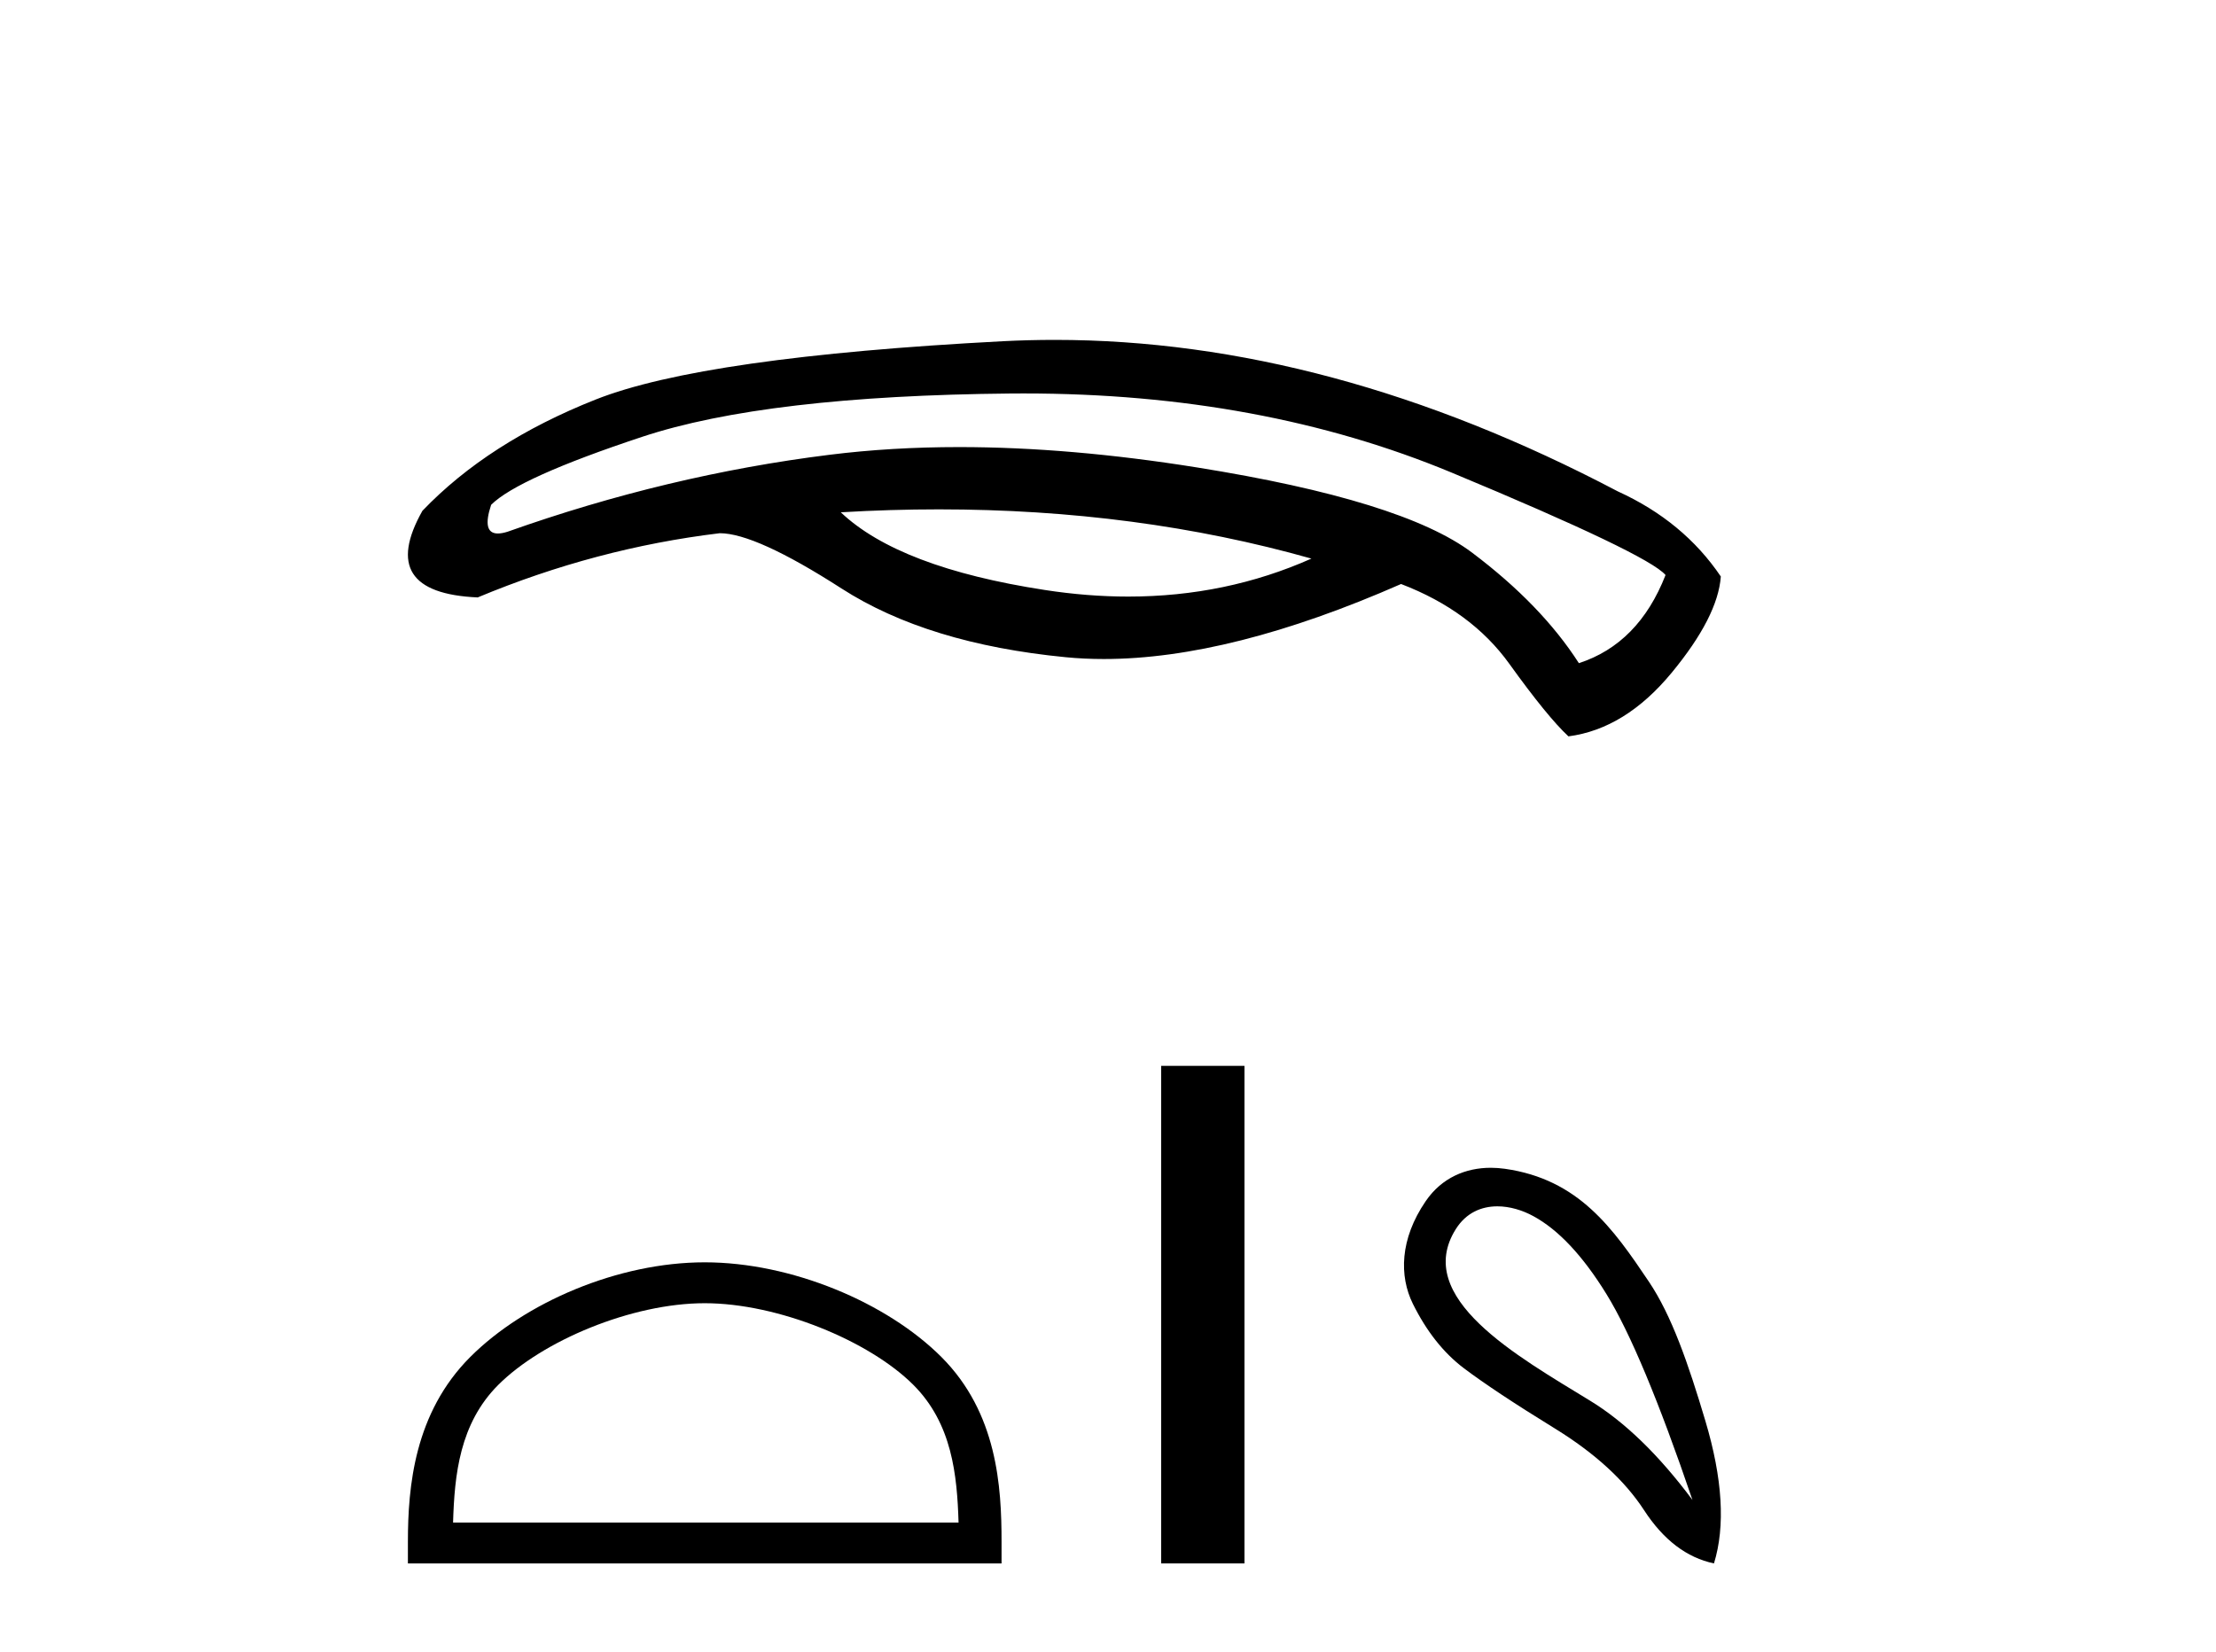
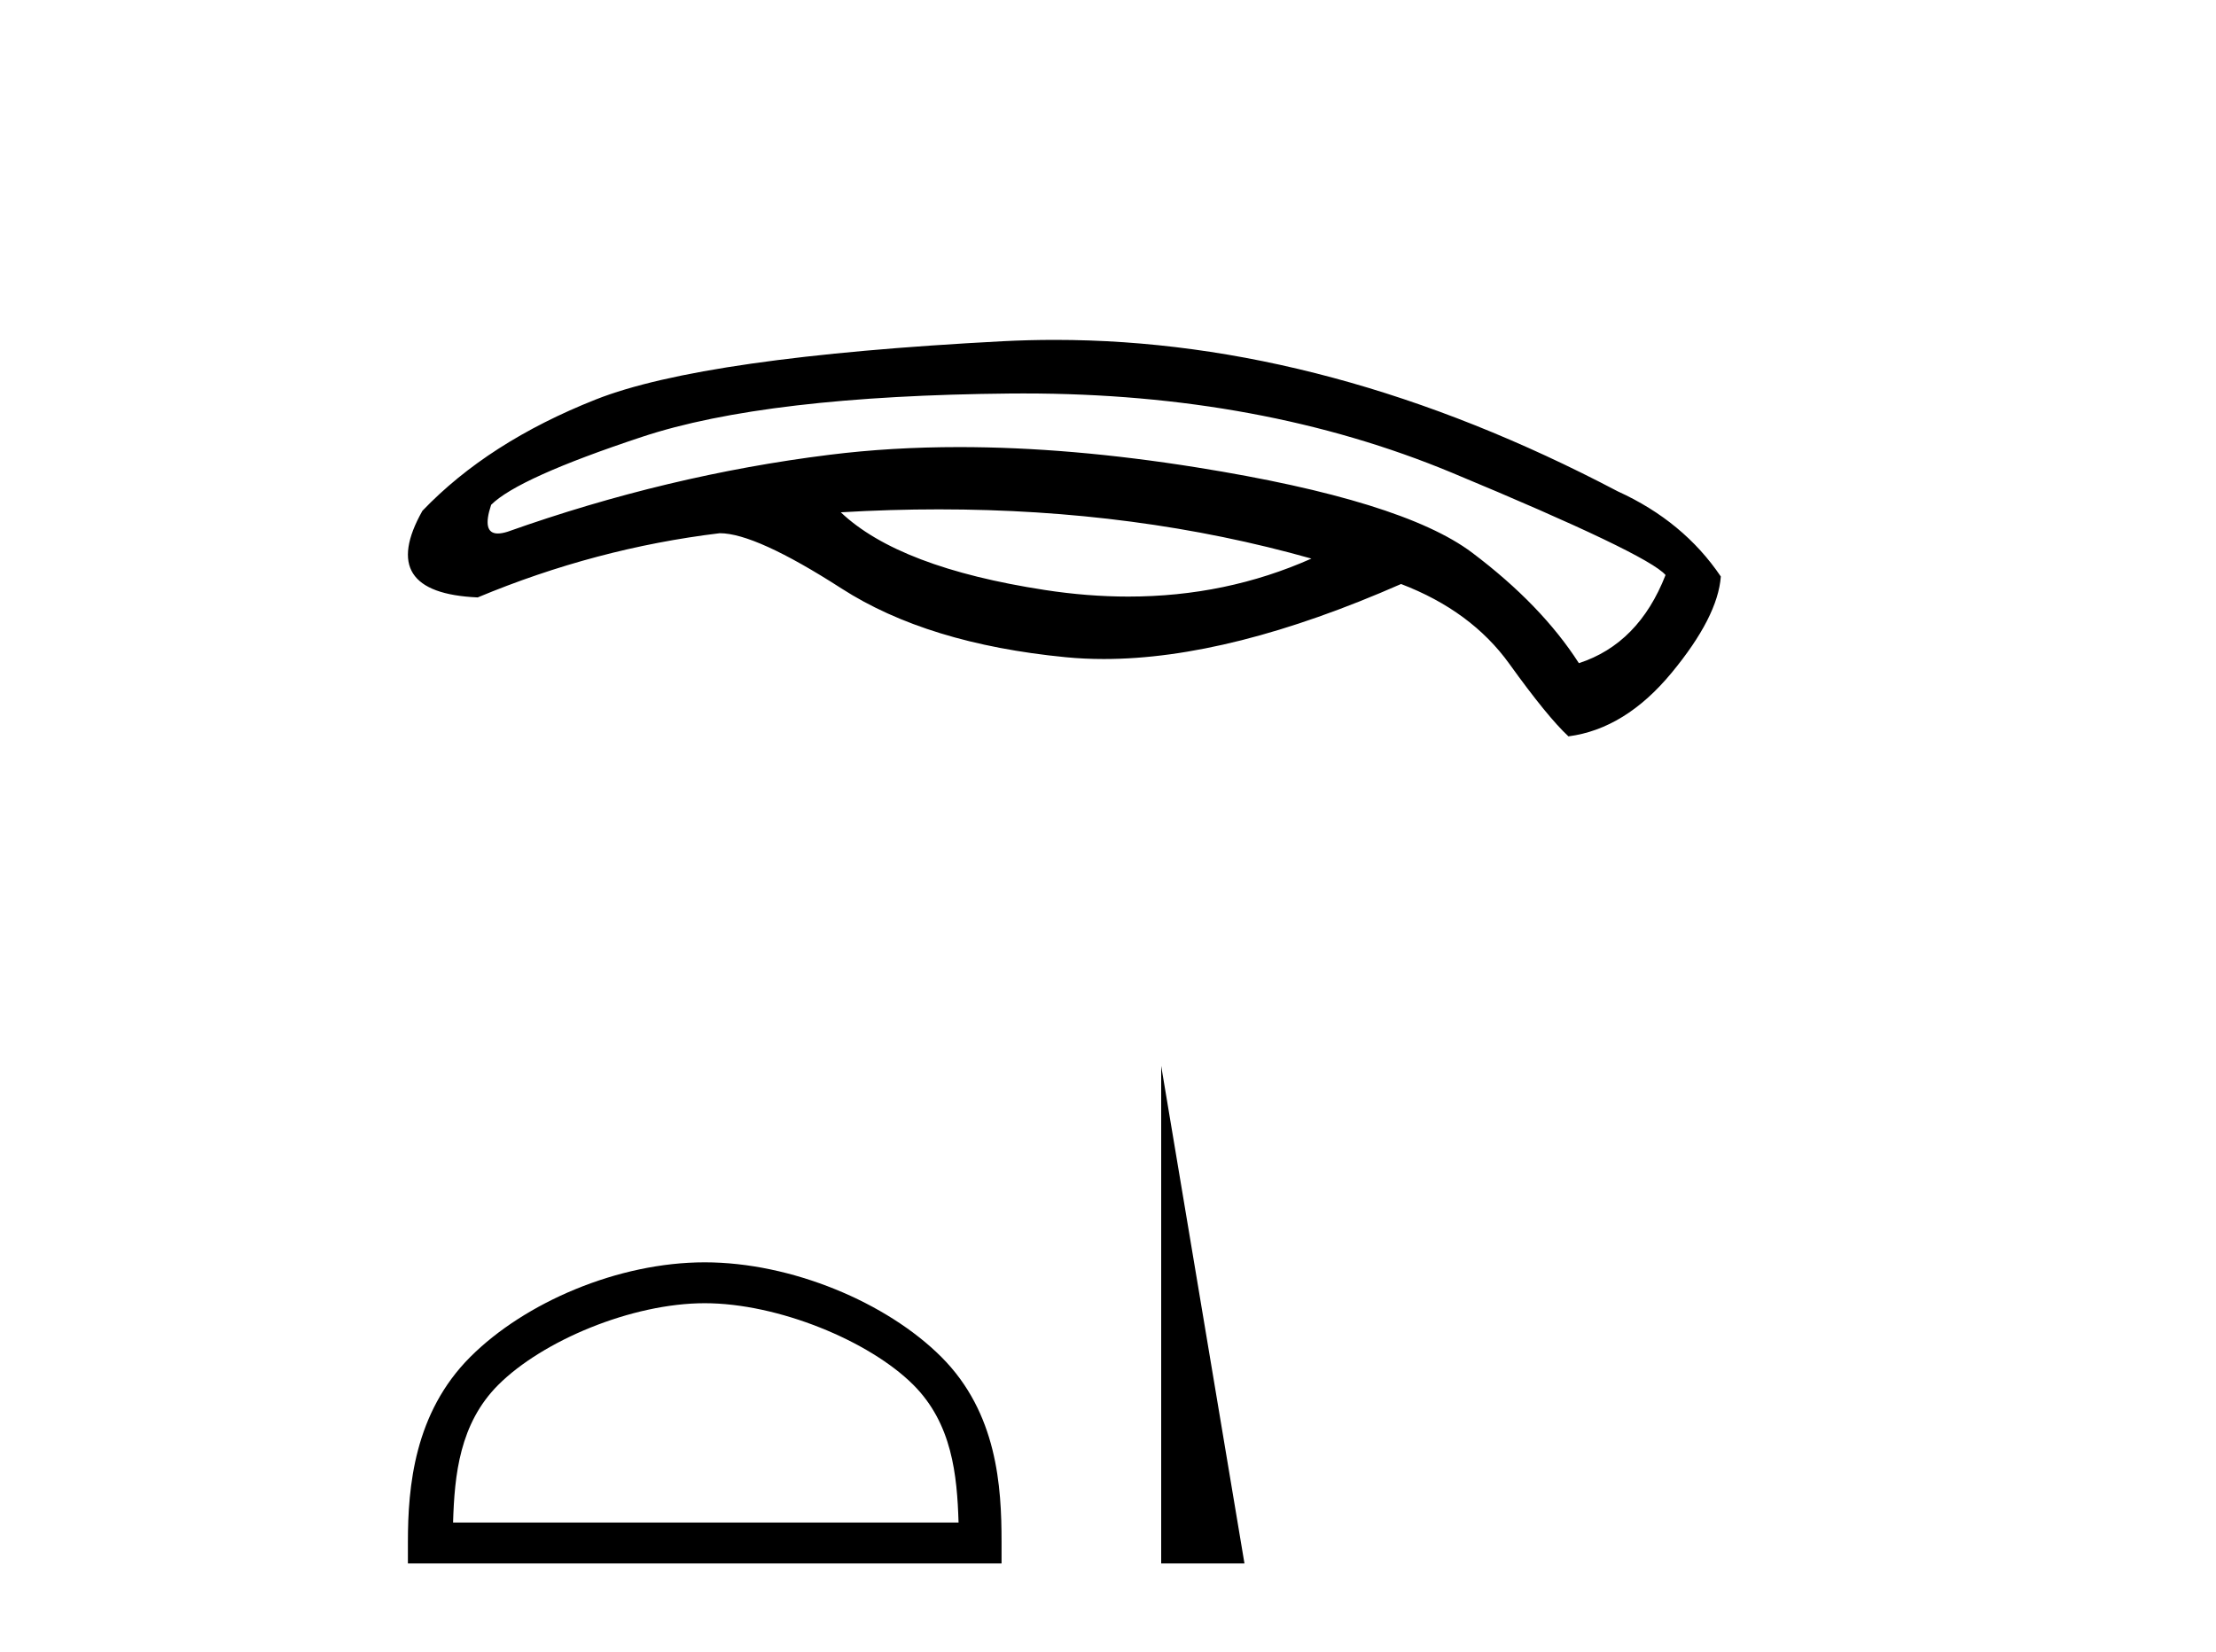
<svg xmlns="http://www.w3.org/2000/svg" width="55.0" height="41.0">
  <path d="M 23.304 12.644 Q 28.226 12.644 32.549 13.866 Q 30.429 14.809 28.004 14.809 Q 26.993 14.809 25.93 14.645 Q 22.314 14.089 20.868 12.717 Q 22.104 12.644 23.304 12.644 ZM 25.42 9.767 Q 31.307 9.767 36.035 11.734 Q 40.893 13.755 41.338 14.274 Q 40.671 15.98 39.187 16.462 Q 38.26 15.016 36.536 13.718 Q 34.811 12.42 29.712 11.604 Q 26.552 11.098 23.805 11.098 Q 22.12 11.098 20.59 11.289 Q 16.566 11.79 12.598 13.199 Q 12.457 13.243 12.356 13.243 Q 11.953 13.243 12.19 12.531 Q 12.858 11.864 15.936 10.844 Q 19.014 9.824 25.095 9.768 Q 25.258 9.767 25.42 9.767 ZM 26.179 8.437 Q 25.534 8.437 24.891 8.47 Q 17.456 8.86 14.786 9.917 Q 12.116 10.974 10.484 12.68 Q 9.335 14.719 11.856 14.83 Q 14.786 13.607 17.864 13.236 Q 18.754 13.236 20.886 14.608 Q 23.019 15.98 26.449 16.314 Q 26.91 16.359 27.397 16.359 Q 30.537 16.359 34.774 14.497 Q 36.517 15.164 37.463 16.481 Q 38.409 17.797 38.928 18.279 Q 40.337 18.094 41.487 16.703 Q 42.636 15.313 42.71 14.311 Q 41.783 12.939 40.152 12.197 Q 33.003 8.437 26.179 8.437 Z" style="fill:#000000;stroke:none" />
  <path d="M 17.491 32.35 C 19.304 32.35 21.572 33.281 22.67 34.378 C 23.63 35.339 23.755 36.612 23.791 37.795 L 11.245 37.795 C 11.28 36.612 11.406 35.339 12.366 34.378 C 13.464 33.281 15.679 32.35 17.491 32.35 ZM 17.491 31.335 C 15.341 31.335 13.028 32.329 11.672 33.684 C 10.282 35.075 10.124 36.906 10.124 38.275 L 10.124 38.809 L 24.858 38.809 L 24.858 38.275 C 24.858 36.906 24.754 35.075 23.364 33.684 C 22.008 32.329 19.641 31.335 17.491 31.335 Z" style="fill:#000000;stroke:none" />
-   <path d="M 28.82 26.458 L 28.82 38.809 L 30.887 38.809 L 30.887 26.458 Z" style="fill:#000000;stroke:none" />
-   <path d="M 37.164 29.945 C 37.469 29.945 37.784 30.04 38.056 30.188 C 38.679 30.526 39.284 31.171 39.871 32.123 C 40.458 33.075 41.17 34.779 42.006 37.234 C 41.17 36.113 40.32 35.29 39.457 34.765 C 37.665 33.667 35.057 32.214 36.134 30.508 C 36.39 30.103 36.77 29.945 37.164 29.945 ZM 37.001 28.988 C 36.382 28.988 35.786 29.232 35.387 29.814 C 34.739 30.76 34.728 31.678 35.066 32.363 C 35.405 33.048 35.827 33.582 36.334 33.965 C 36.841 34.347 37.593 34.846 38.59 35.459 C 39.586 36.073 40.325 36.75 40.805 37.488 C 41.286 38.227 41.864 38.667 42.54 38.809 C 42.825 37.884 42.754 36.705 42.327 35.273 C 41.9 33.84 41.488 32.653 40.925 31.816 C 40.031 30.485 39.179 29.272 37.349 29.013 C 37.233 28.997 37.116 28.988 37.001 28.988 Z" style="fill:#000000;stroke:none" />
+   <path d="M 28.82 26.458 L 28.82 38.809 L 30.887 38.809 Z" style="fill:#000000;stroke:none" />
</svg>